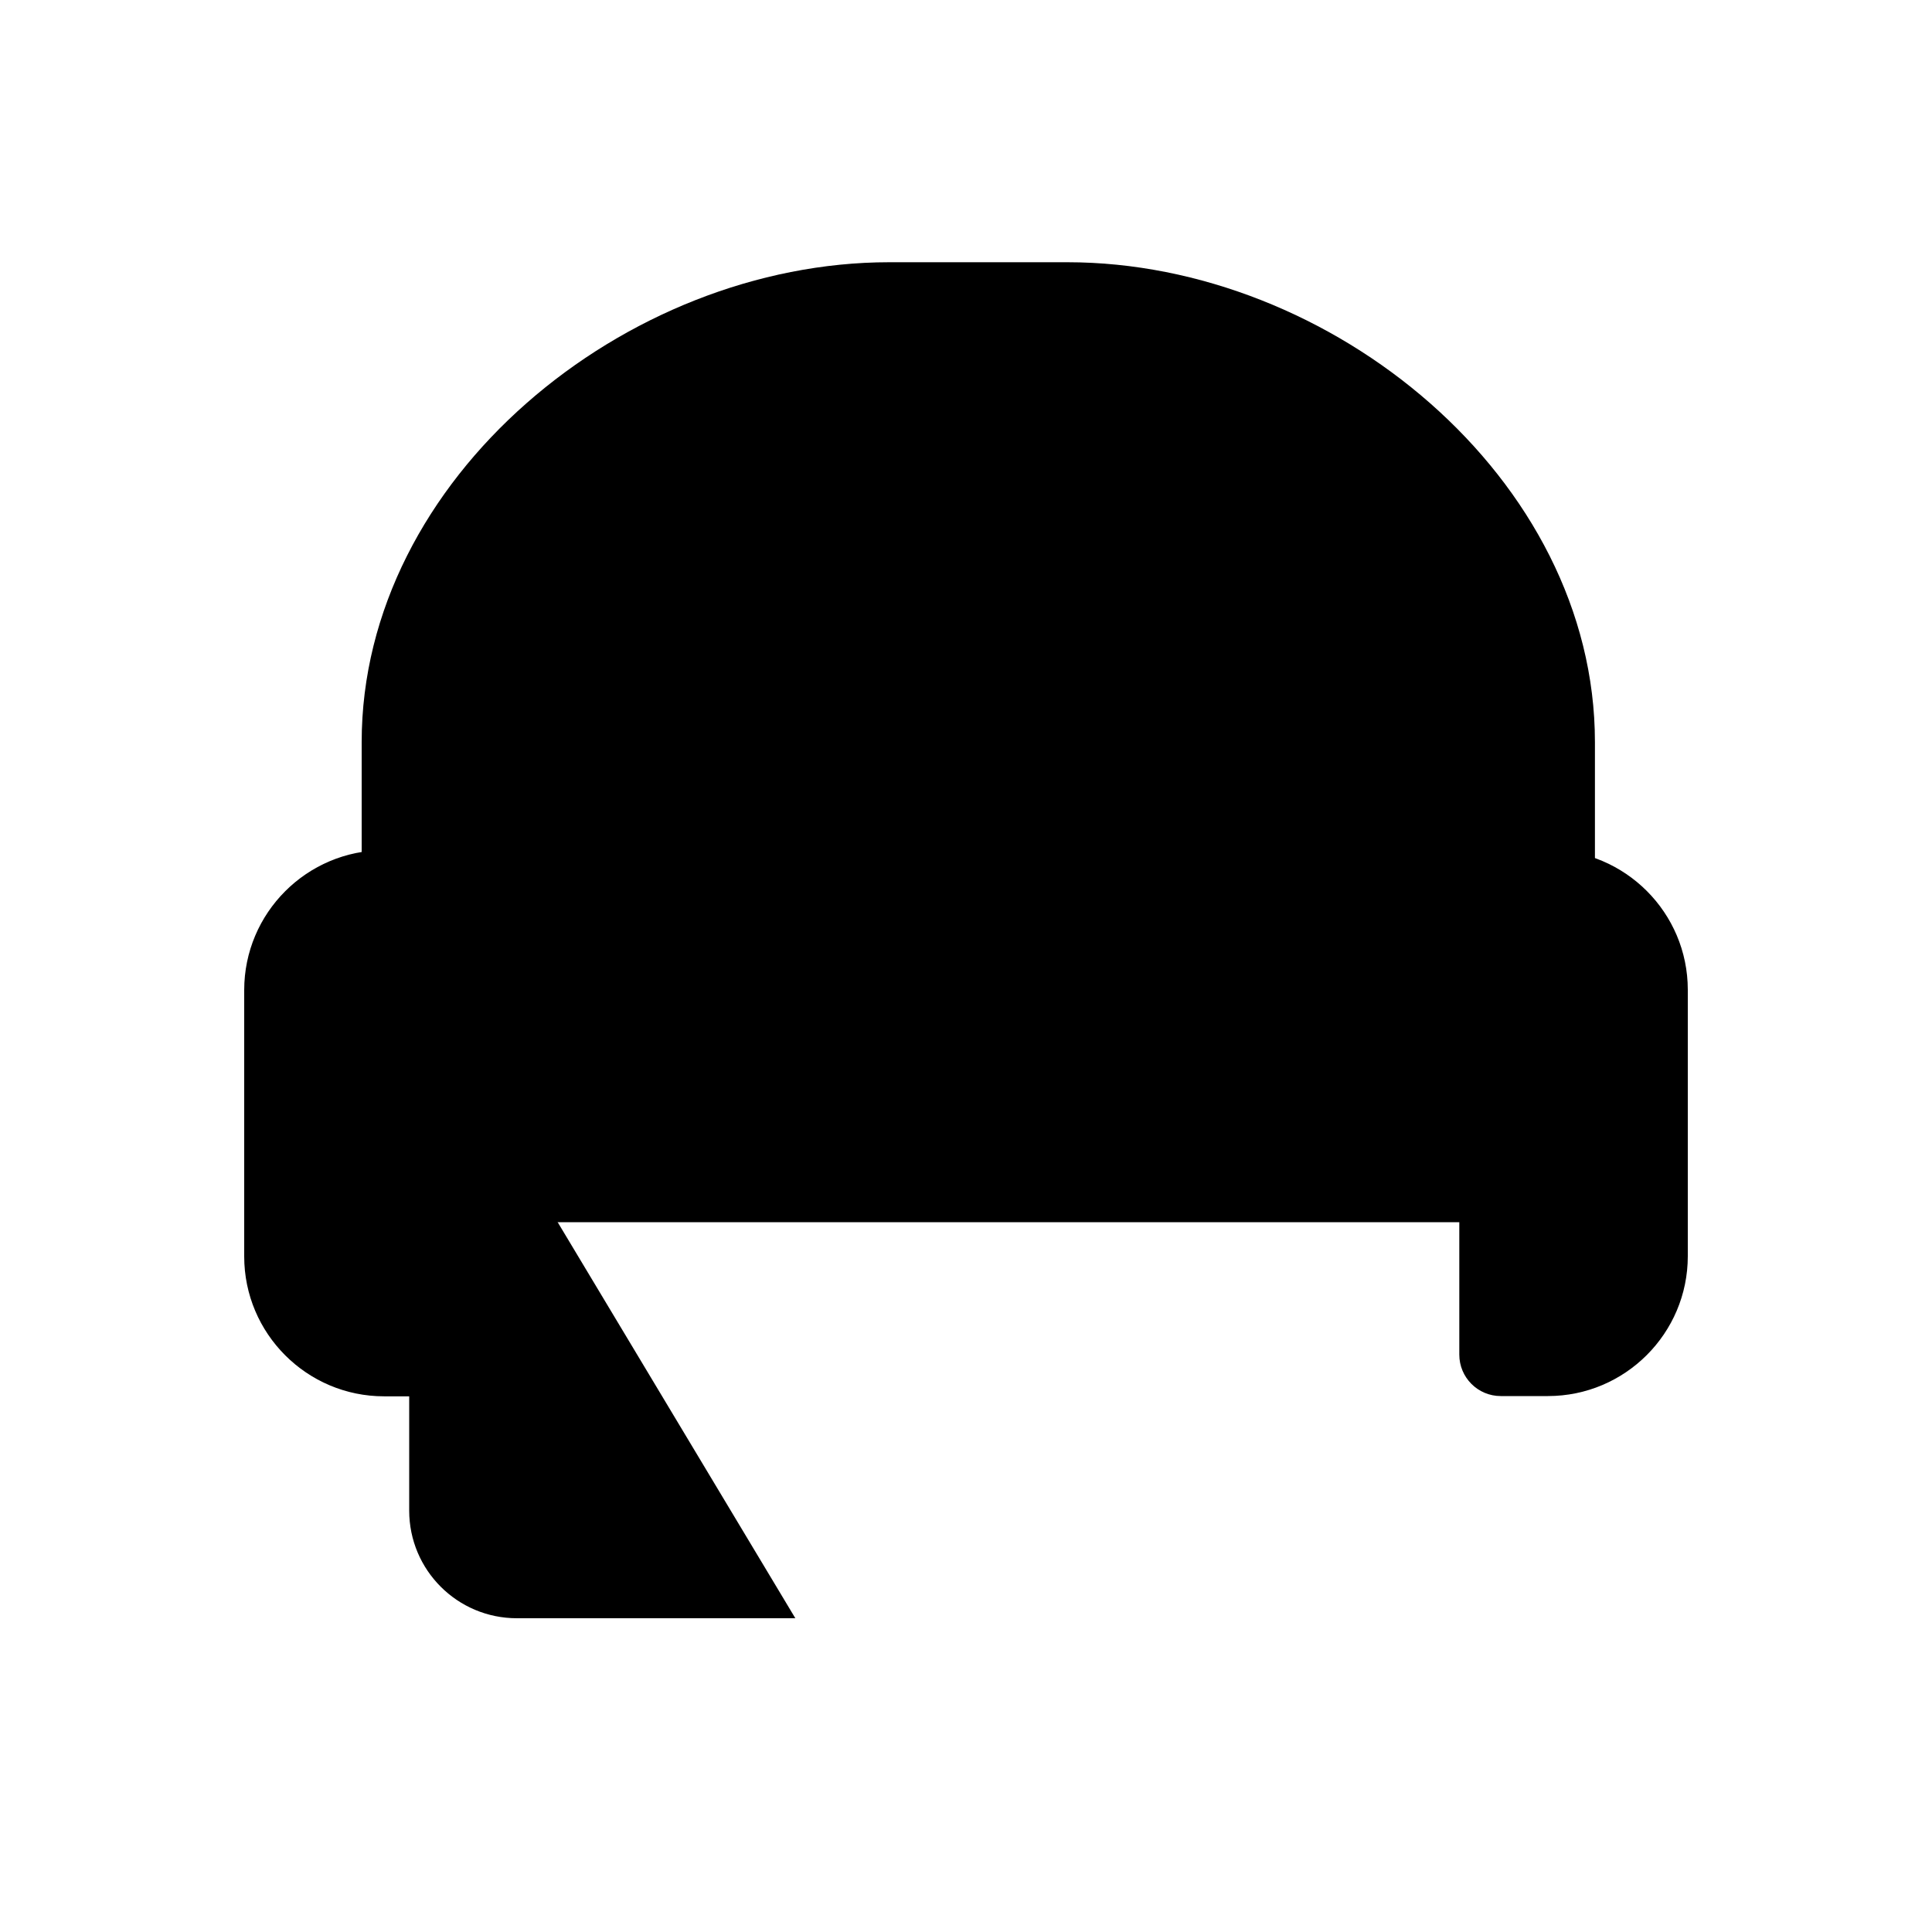
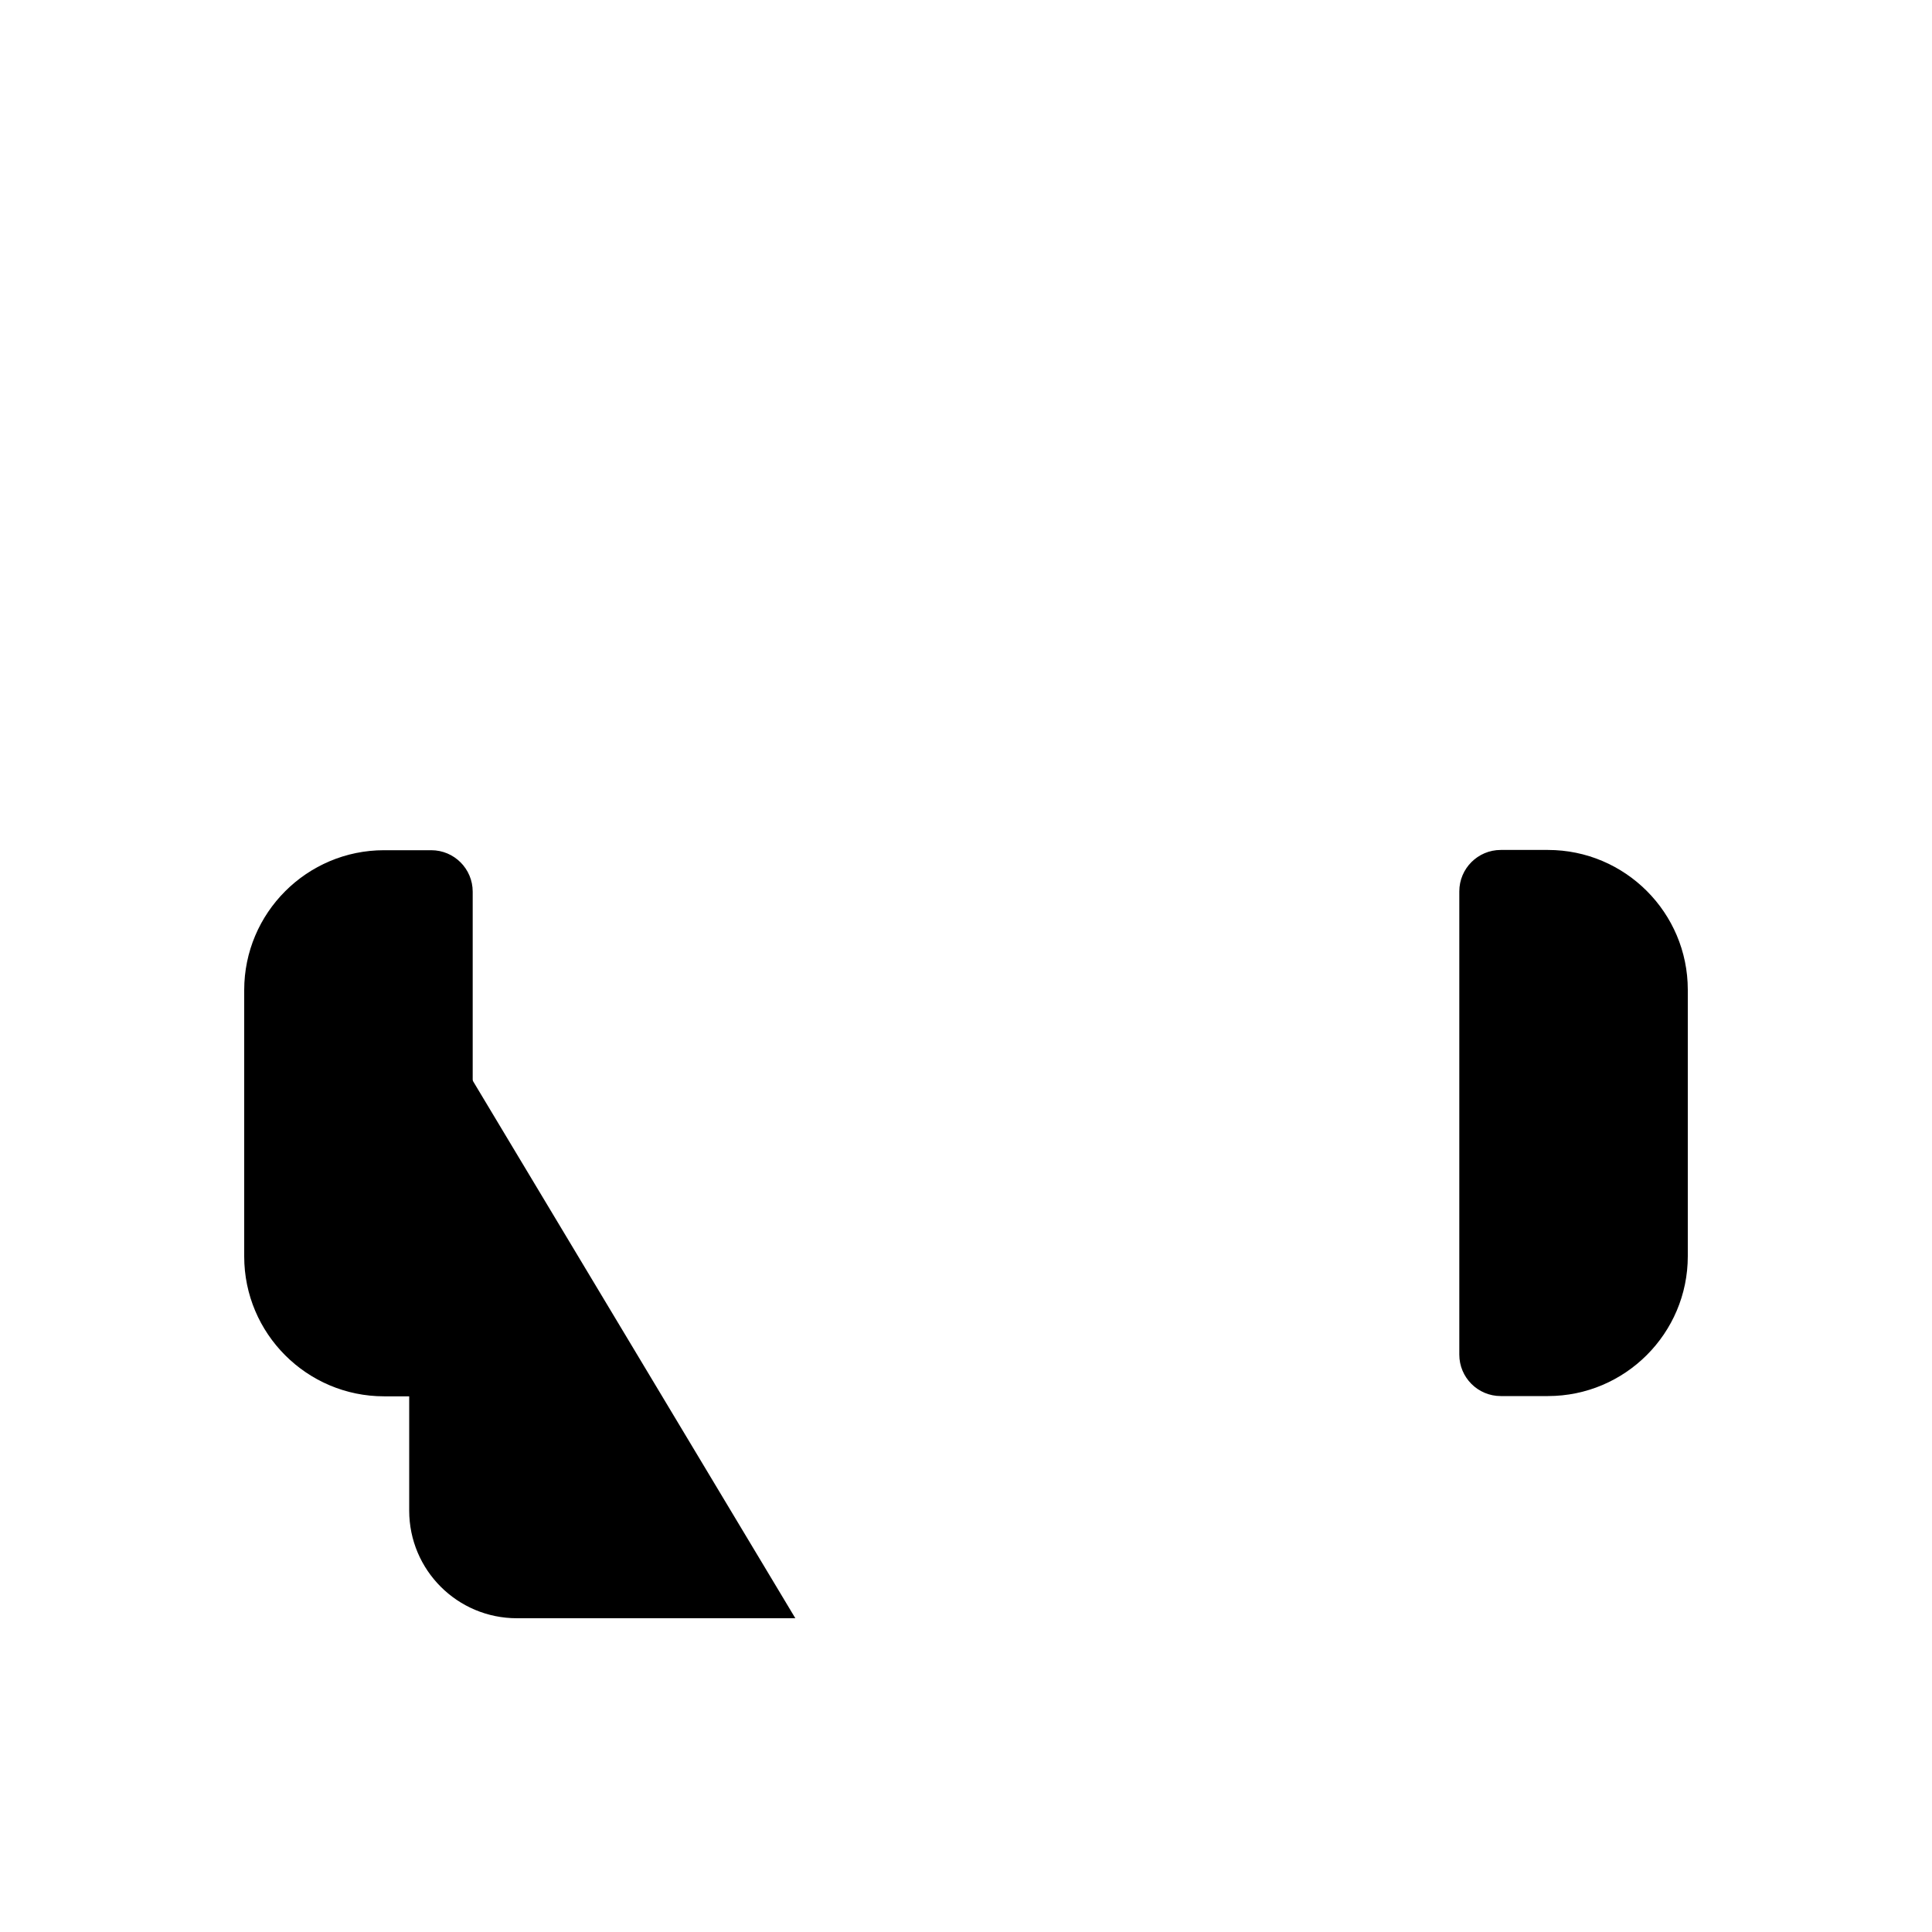
<svg viewBox="0 0 150 150">
  <defs>
    <style>.cls-2{fill:none;stroke-linecap:round;}.cls-2,.cls-3{stroke:#000;stroke-miterlimit:10;stroke-width:12px;}</style>
  </defs>
  <g id="By_Maxihplay">
    <path id="B" class="cls-3" d="M124.15,66.01h3.66c1.78,0,3.22,1.44,3.22,3.22v35.96c0,1.78-1.44,3.22-3.22,3.22h-3.66c-5.99,0-10.86-4.87-10.86-10.86v-20.68c0-5.99,4.87-10.86,10.86-10.86Z" transform="translate(244.33 174.4) rotate(-180)" />
    <path id="A" class="cls-3" d="M29.82,66.01h3.66c1.78,0,3.22,1.44,3.22,3.22v35.96c0,1.78-1.44,3.22-3.22,3.22h-3.66c-5.99,0-10.86-4.87-10.86-10.86v-20.68c0-5.99,4.87-10.86,10.86-10.86Z" />
    <path id="Mic" class="cls-2" d="M31.77,75.68v41.6c0,4.62,3.74,8.36,8.36,8.36h21.62" />
    <g id="alca">
      <line class="cls-2" x1="57.72" y1="24.99" x2="94.79" y2="24.99" />
-       <path class="cls-2" d="M28.08,94.89V57.62c0-20.49,20.47-37.26,40.96-37.26h13.83c20.49,0,40.96,16.77,40.96,37.26v37.27" />
    </g>
  </g>
</svg>